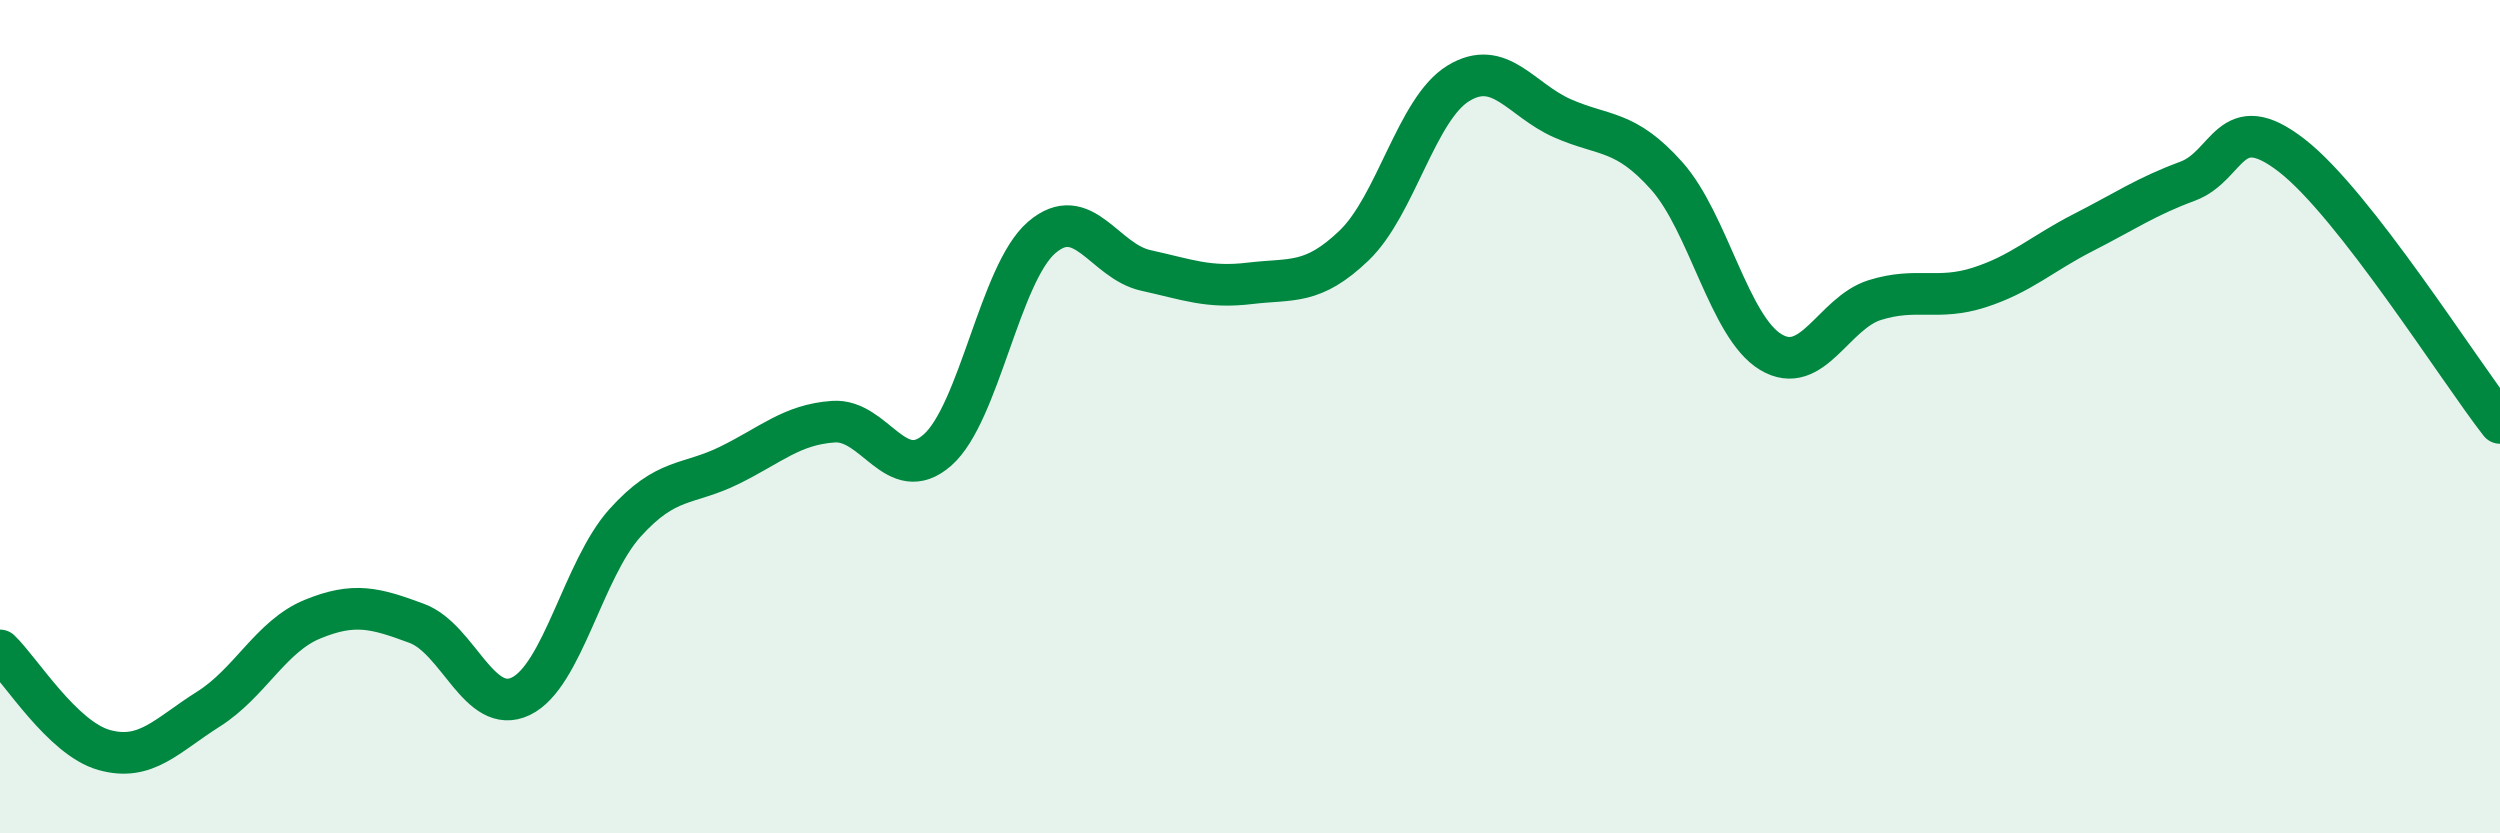
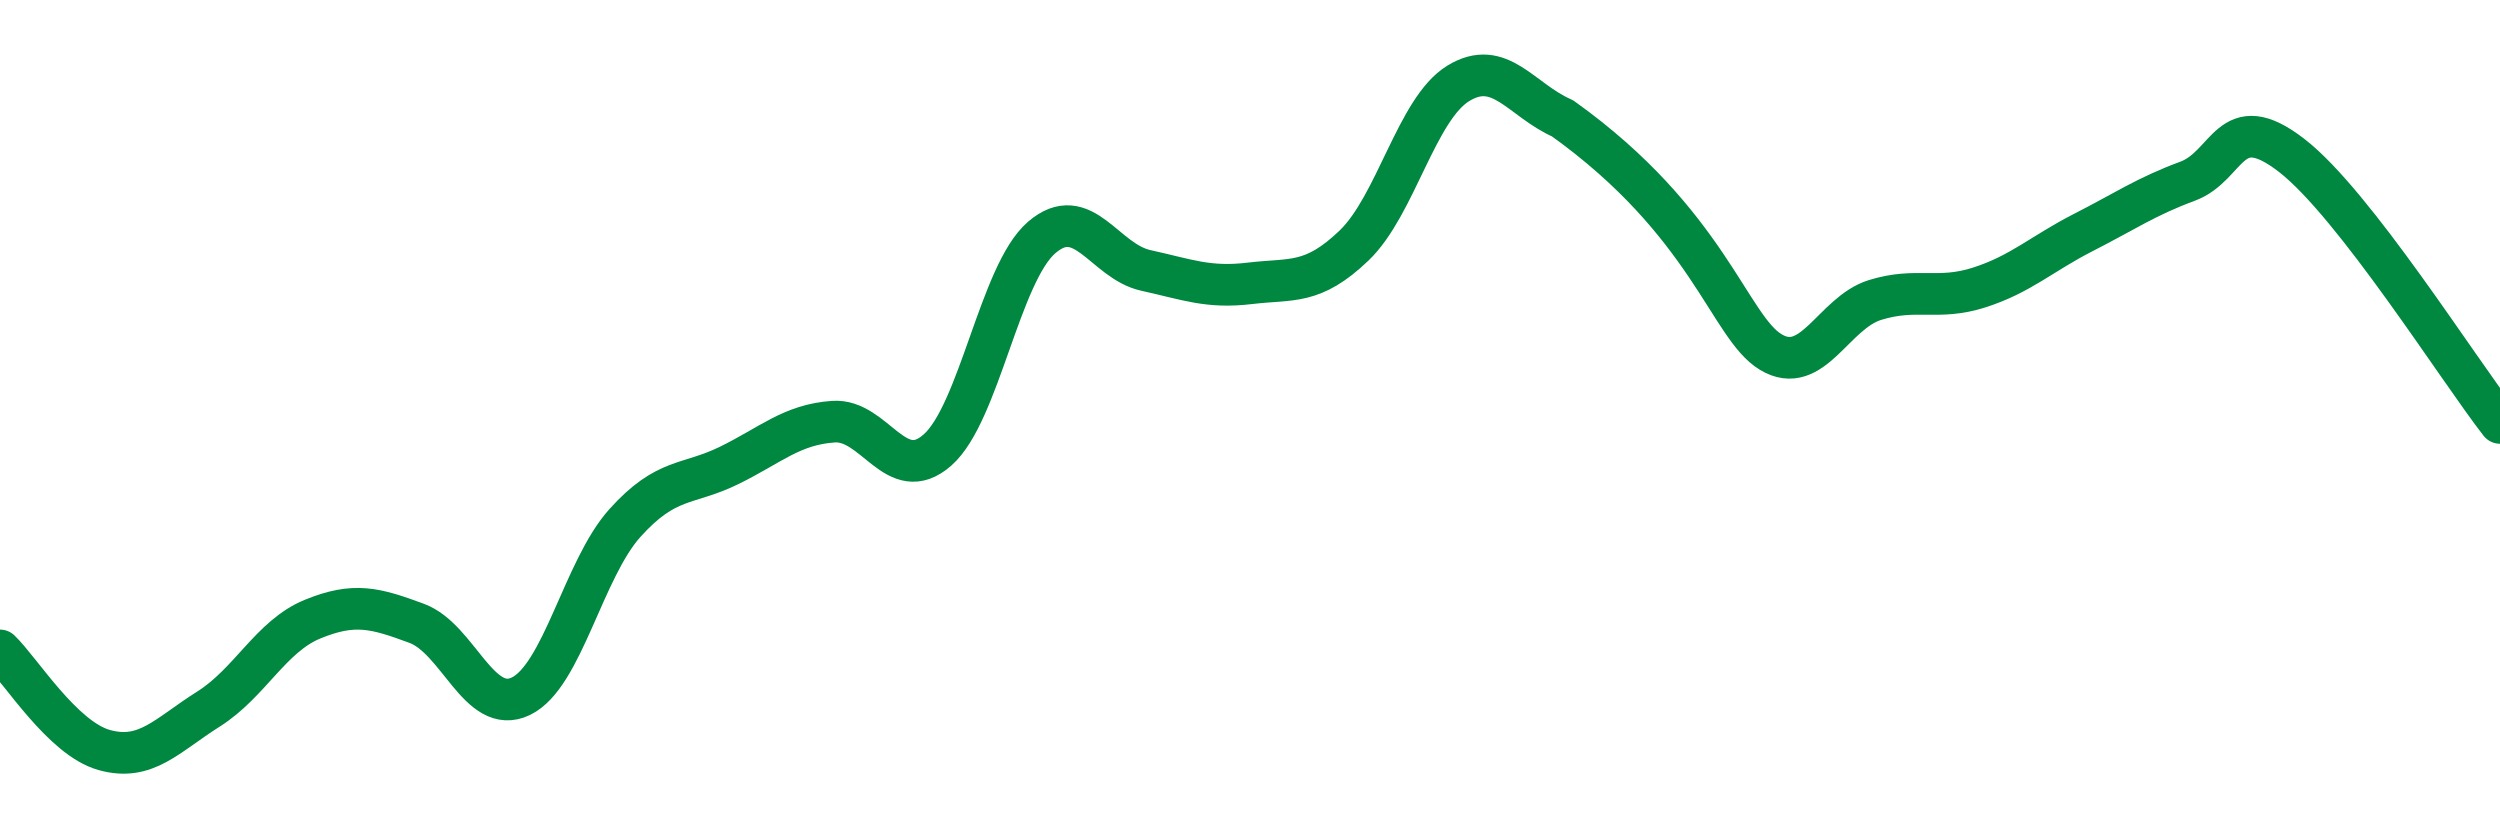
<svg xmlns="http://www.w3.org/2000/svg" width="60" height="20" viewBox="0 0 60 20">
-   <path d="M 0,15.61 C 0.5,16.09 1.5,17.72 2.5,18 C 3.5,18.28 4,17.65 5,17.02 C 6,16.39 6.5,15.27 7.5,14.86 C 8.5,14.45 9,14.59 10,14.96 C 11,15.33 11.5,17.19 12.5,16.71 C 13.5,16.23 14,13.66 15,12.55 C 16,11.44 16.5,11.66 17.5,11.17 C 18.5,10.68 19,10.19 20,10.12 C 21,10.05 21.5,11.68 22.5,10.8 C 23.5,9.92 24,6.56 25,5.7 C 26,4.84 26.5,6.27 27.5,6.49 C 28.5,6.71 29,6.92 30,6.8 C 31,6.68 31.5,6.85 32.5,5.89 C 33.5,4.93 34,2.61 35,2 C 36,1.39 36.5,2.4 37.5,2.84 C 38.5,3.28 39,3.1 40,4.22 C 41,5.34 41.5,7.85 42.5,8.45 C 43.5,9.05 44,7.51 45,7.2 C 46,6.89 46.5,7.22 47.5,6.9 C 48.5,6.58 49,6.09 50,5.58 C 51,5.07 51.5,4.72 52.5,4.35 C 53.5,3.98 53.5,2.57 55,3.73 C 56.5,4.89 59,8.87 60,10.15L60 20L0 20Z" fill="#008740" opacity="0.1" stroke-linecap="round" stroke-linejoin="round" />
-   <path d="M 0,15.61 C 0.5,16.09 1.5,17.72 2.5,18 C 3.5,18.28 4,17.65 5,17.02 C 6,16.39 6.5,15.27 7.5,14.86 C 8.5,14.45 9,14.59 10,14.96 C 11,15.33 11.5,17.19 12.5,16.71 C 13.5,16.23 14,13.66 15,12.55 C 16,11.44 16.5,11.66 17.5,11.17 C 18.5,10.68 19,10.19 20,10.12 C 21,10.05 21.5,11.68 22.5,10.8 C 23.5,9.92 24,6.56 25,5.7 C 26,4.84 26.5,6.27 27.5,6.49 C 28.5,6.71 29,6.92 30,6.8 C 31,6.68 31.5,6.85 32.5,5.89 C 33.5,4.93 34,2.61 35,2 C 36,1.39 36.5,2.4 37.5,2.84 C 38.5,3.28 39,3.1 40,4.22 C 41,5.34 41.5,7.85 42.5,8.45 C 43.5,9.05 44,7.51 45,7.2 C 46,6.89 46.5,7.22 47.5,6.9 C 48.5,6.58 49,6.09 50,5.58 C 51,5.07 51.5,4.72 52.5,4.35 C 53.5,3.98 53.5,2.57 55,3.73 C 56.5,4.89 59,8.87 60,10.15" stroke="#008740" stroke-width="1" fill="none" stroke-linecap="round" stroke-linejoin="round" />
+   <path d="M 0,15.61 C 0.5,16.09 1.5,17.72 2.5,18 C 3.5,18.28 4,17.65 5,17.02 C 6,16.39 6.5,15.27 7.5,14.86 C 8.5,14.45 9,14.59 10,14.96 C 11,15.33 11.5,17.19 12.5,16.71 C 13.5,16.23 14,13.66 15,12.55 C 16,11.44 16.5,11.66 17.5,11.17 C 18.5,10.68 19,10.19 20,10.12 C 21,10.05 21.5,11.68 22.5,10.8 C 23.5,9.92 24,6.56 25,5.7 C 26,4.84 26.5,6.27 27.5,6.49 C 28.5,6.71 29,6.92 30,6.8 C 31,6.68 31.5,6.85 32.5,5.89 C 33.5,4.93 34,2.61 35,2 C 36,1.39 36.5,2.4 37.5,2.84 C 41,5.34 41.5,7.85 42.5,8.45 C 43.5,9.05 44,7.51 45,7.2 C 46,6.89 46.5,7.22 47.5,6.9 C 48.5,6.58 49,6.09 50,5.58 C 51,5.07 51.5,4.72 52.5,4.35 C 53.5,3.98 53.5,2.57 55,3.73 C 56.5,4.89 59,8.87 60,10.15" stroke="#008740" stroke-width="1" fill="none" stroke-linecap="round" stroke-linejoin="round" />
</svg>